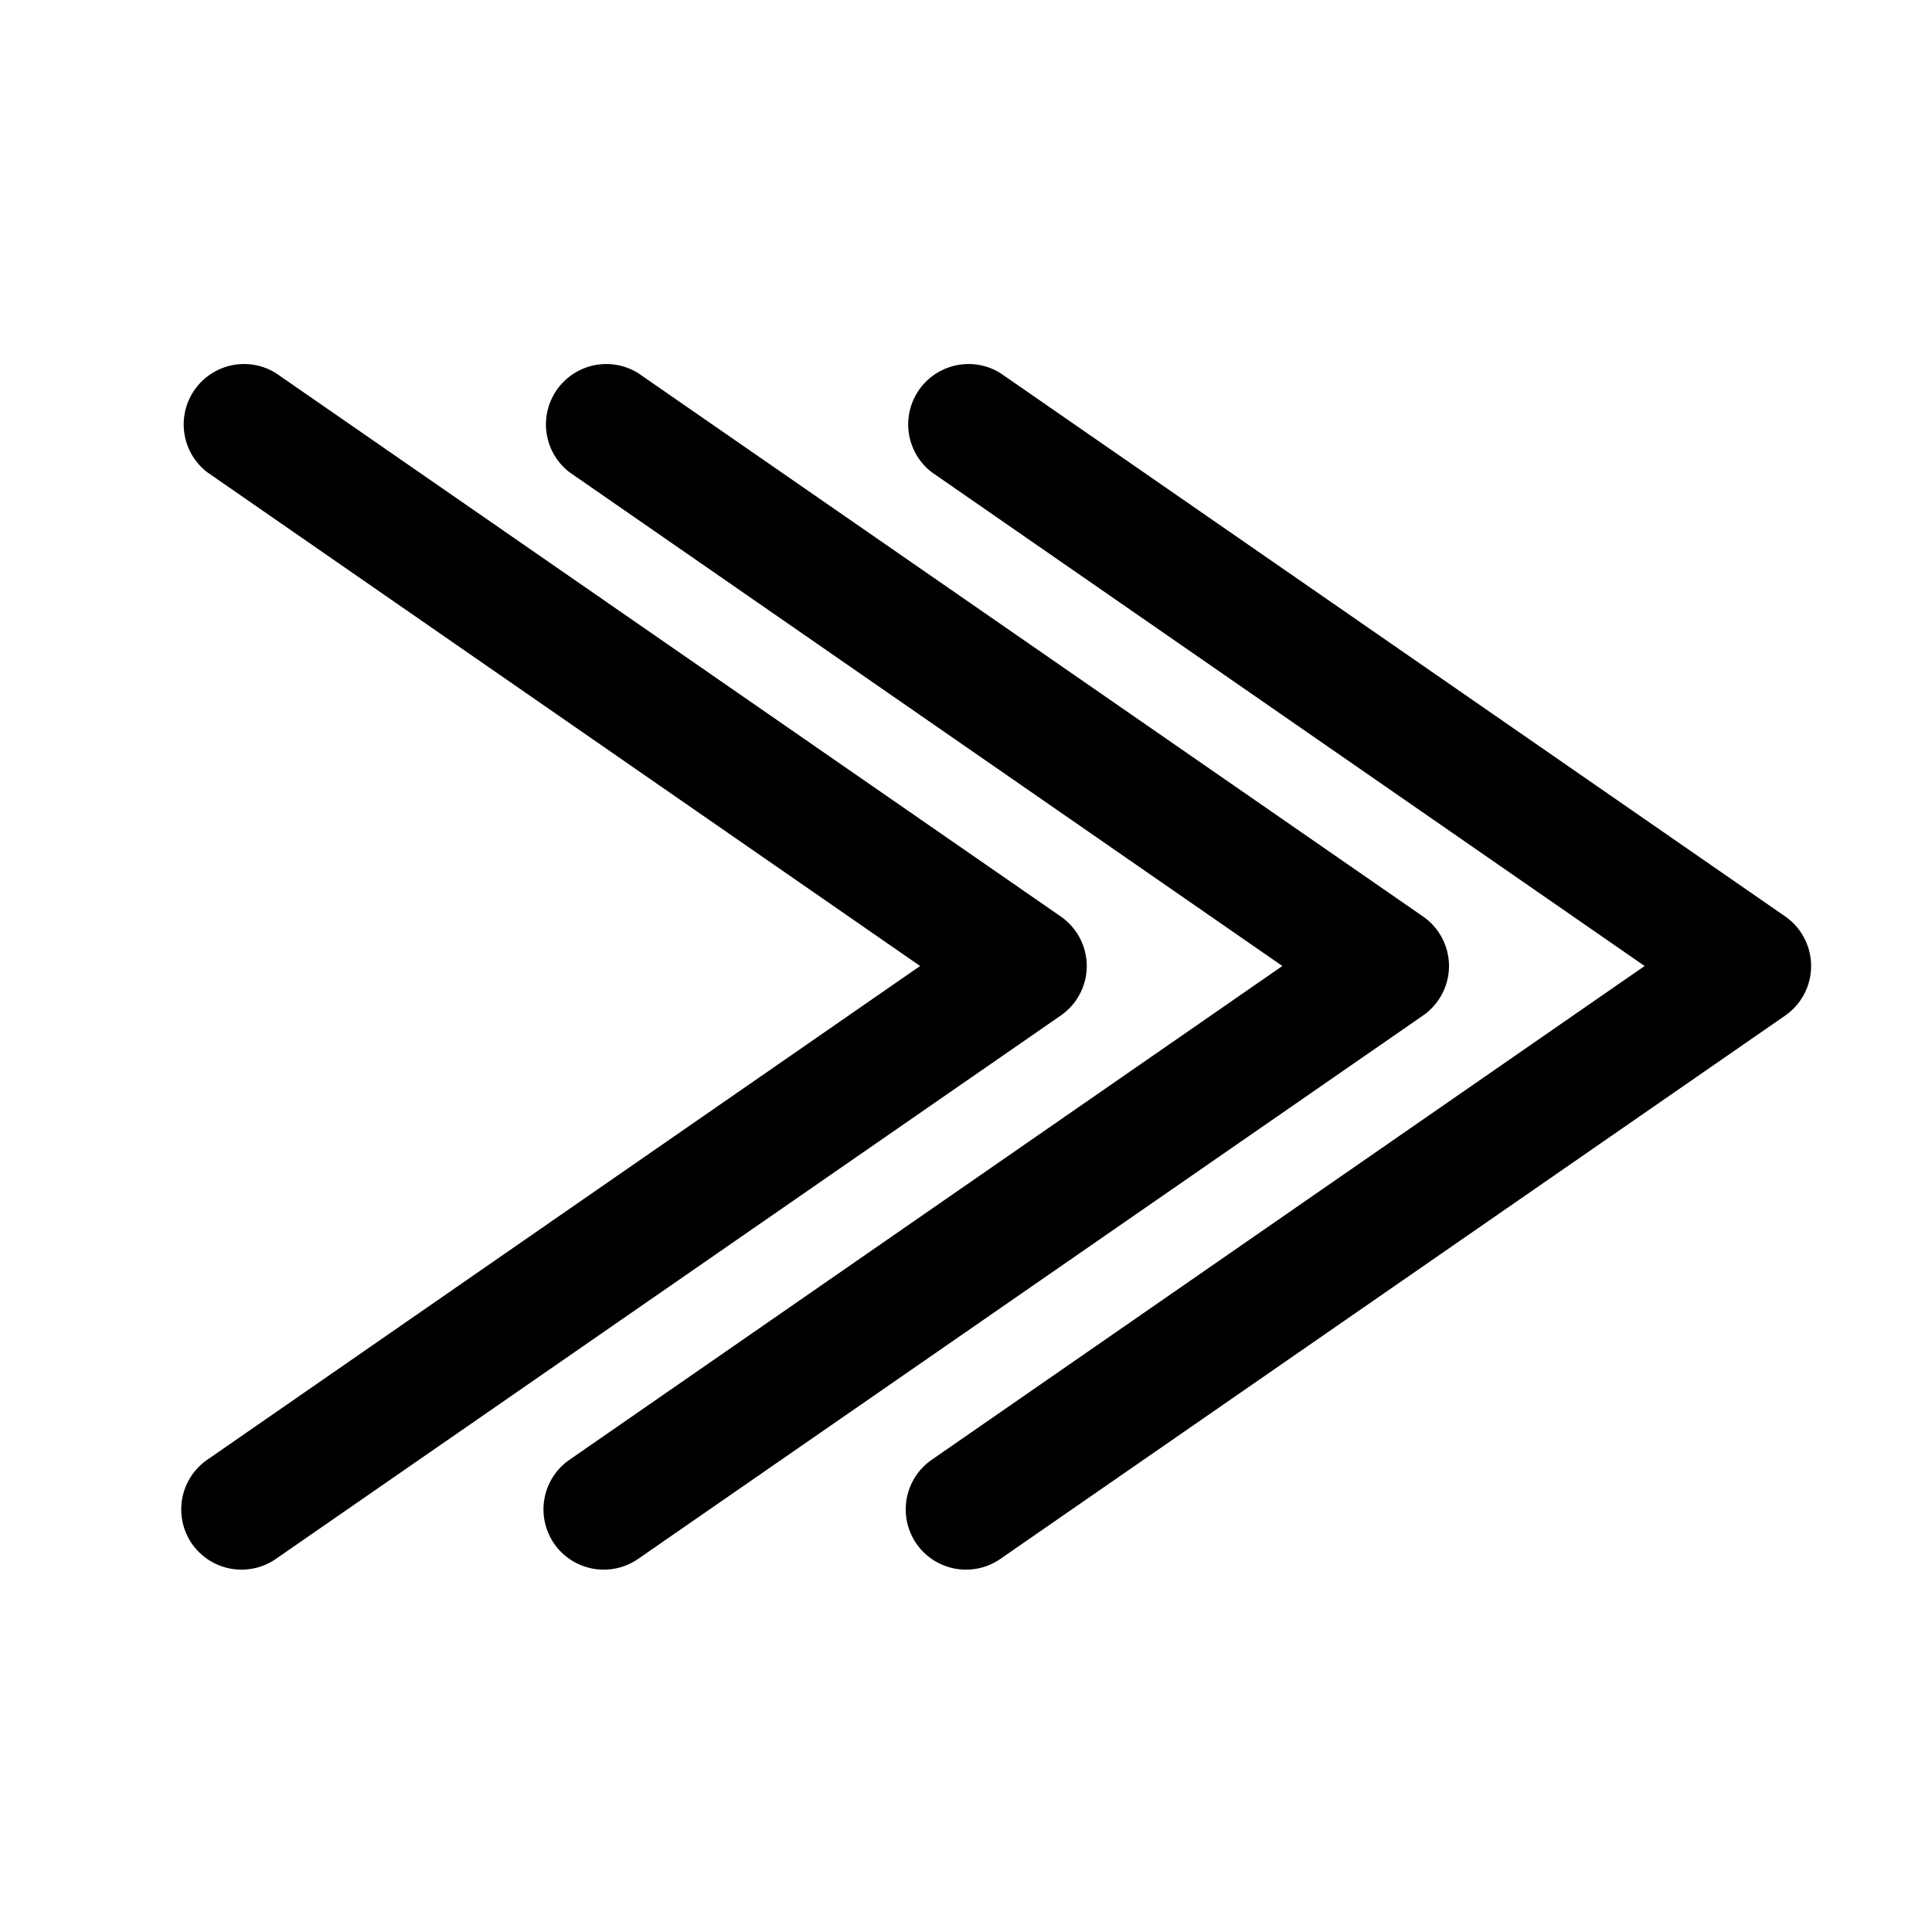
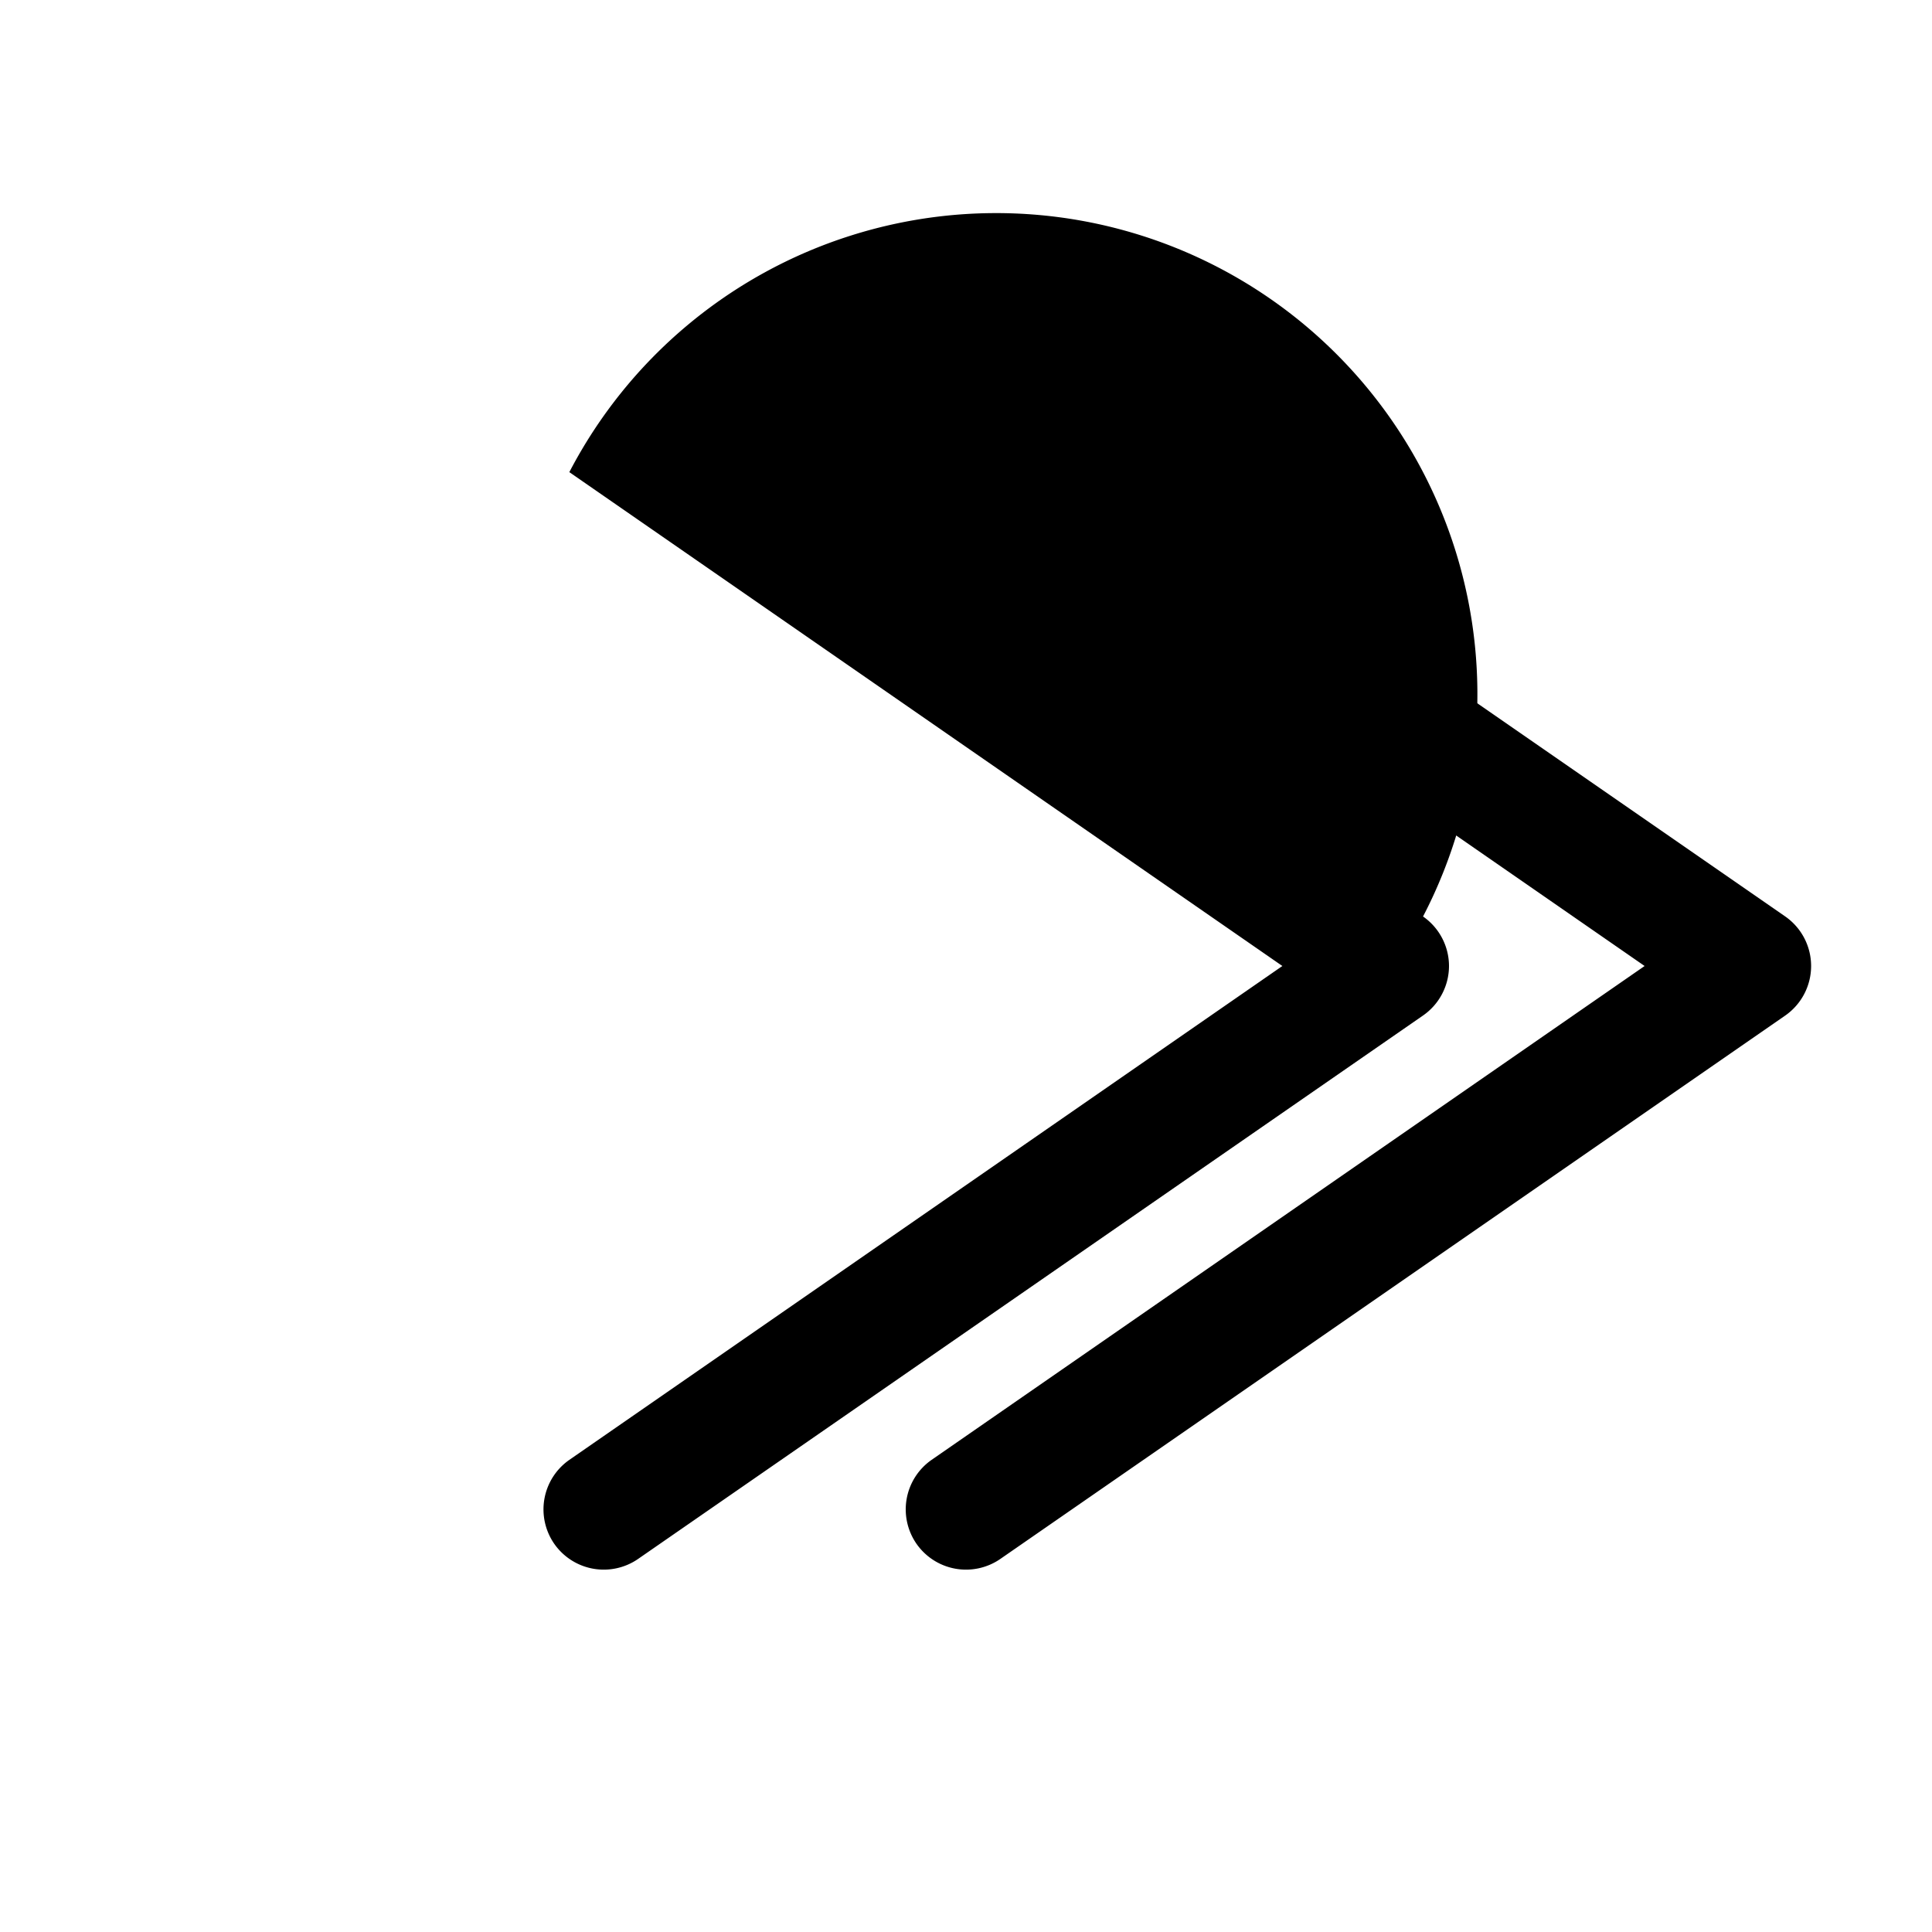
<svg xmlns="http://www.w3.org/2000/svg" fill="#000000" width="800px" height="800px" viewBox="0 0 32 32">
  <title />
  <g data-name="Layer 40" id="Layer_40">
    <path d="M29.57,15.18l-13-9a1,1,0,0,0-1.14,1.64L27.24,16,15.43,24.18a1,1,0,0,0-.25,1.39,1,1,0,0,0,1.39.25l13-9a1,1,0,0,0,0-1.64Z" />
-     <path d="M24,16a1,1,0,0,0-.43-.82l-13-9A1,1,0,0,0,9.43,7.82L21.24,16,9.43,24.18a1,1,0,0,0-.25,1.39,1,1,0,0,0,1.39.25l13-9A1,1,0,0,0,24,16Z" />
-     <path d="M18,16a1,1,0,0,0-.43-.82l-13-9A1,1,0,0,0,3.43,7.82L15.24,16,3.43,24.18a1,1,0,0,0-.25,1.39,1,1,0,0,0,1.39.25l13-9A1,1,0,0,0,18,16Z" />
+     <path d="M24,16a1,1,0,0,0-.43-.82A1,1,0,0,0,9.43,7.82L21.24,16,9.43,24.18a1,1,0,0,0-.25,1.39,1,1,0,0,0,1.39.25l13-9A1,1,0,0,0,24,16Z" />
  </g>
</svg>